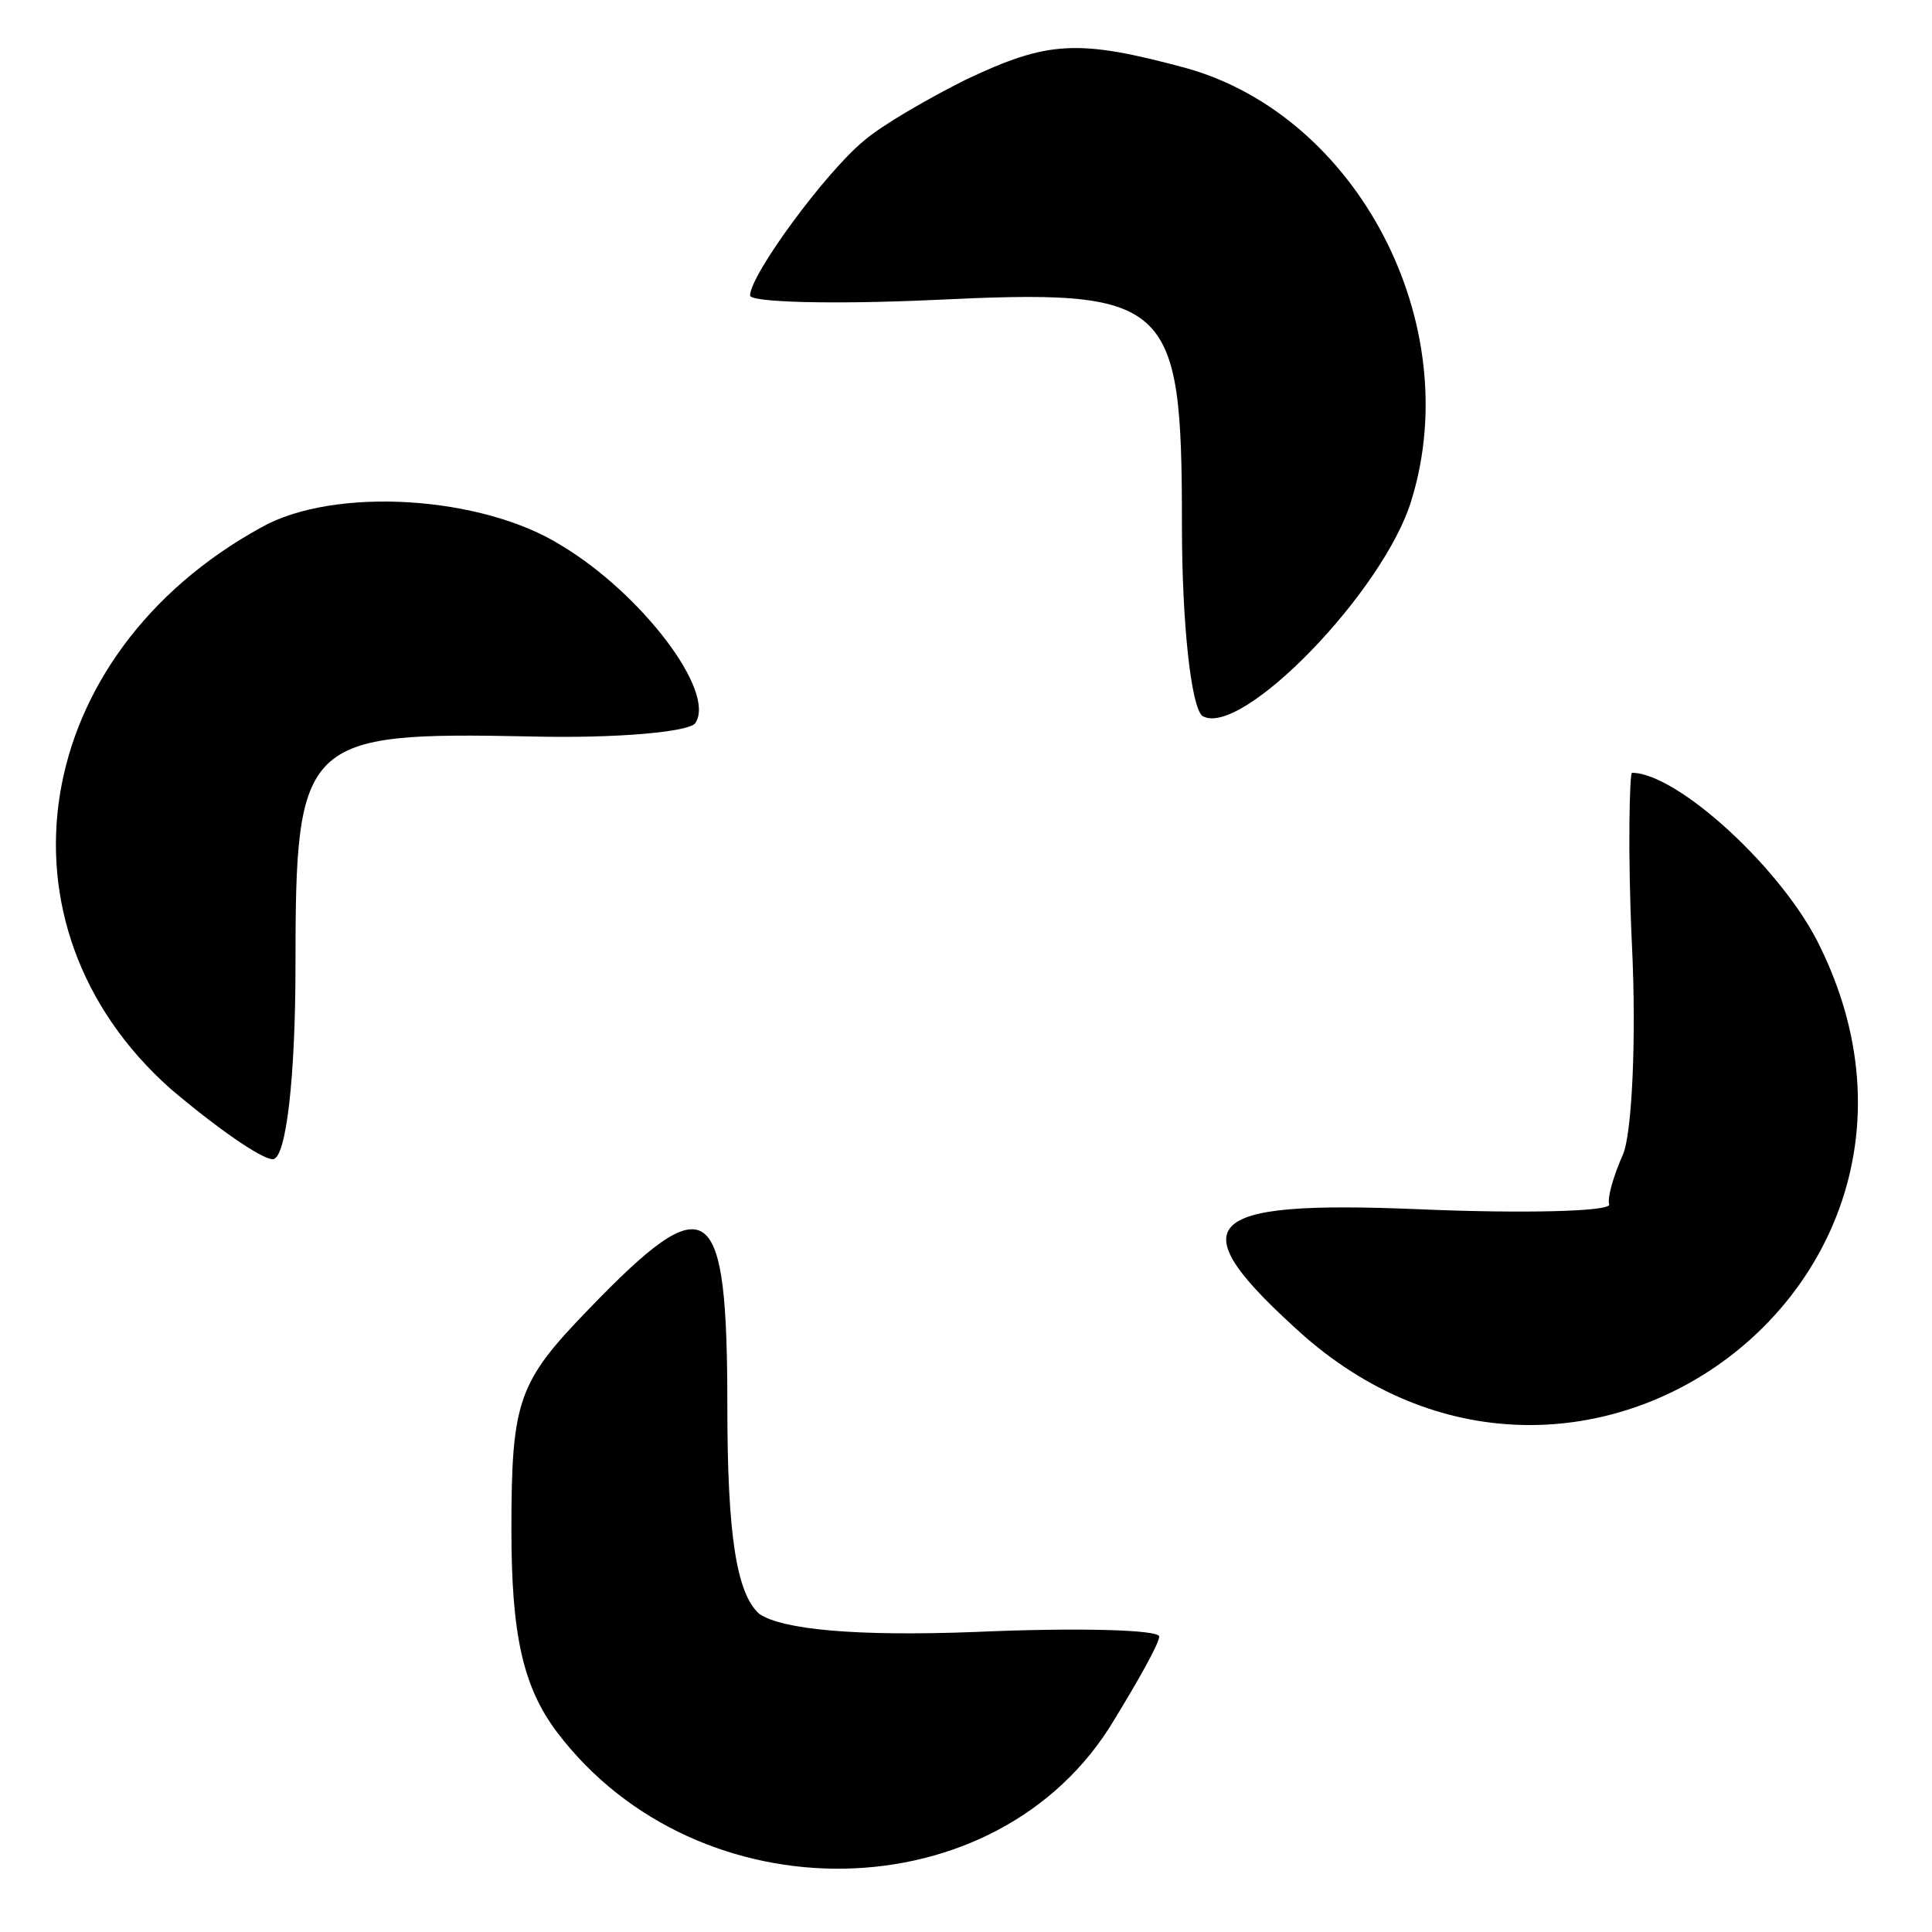
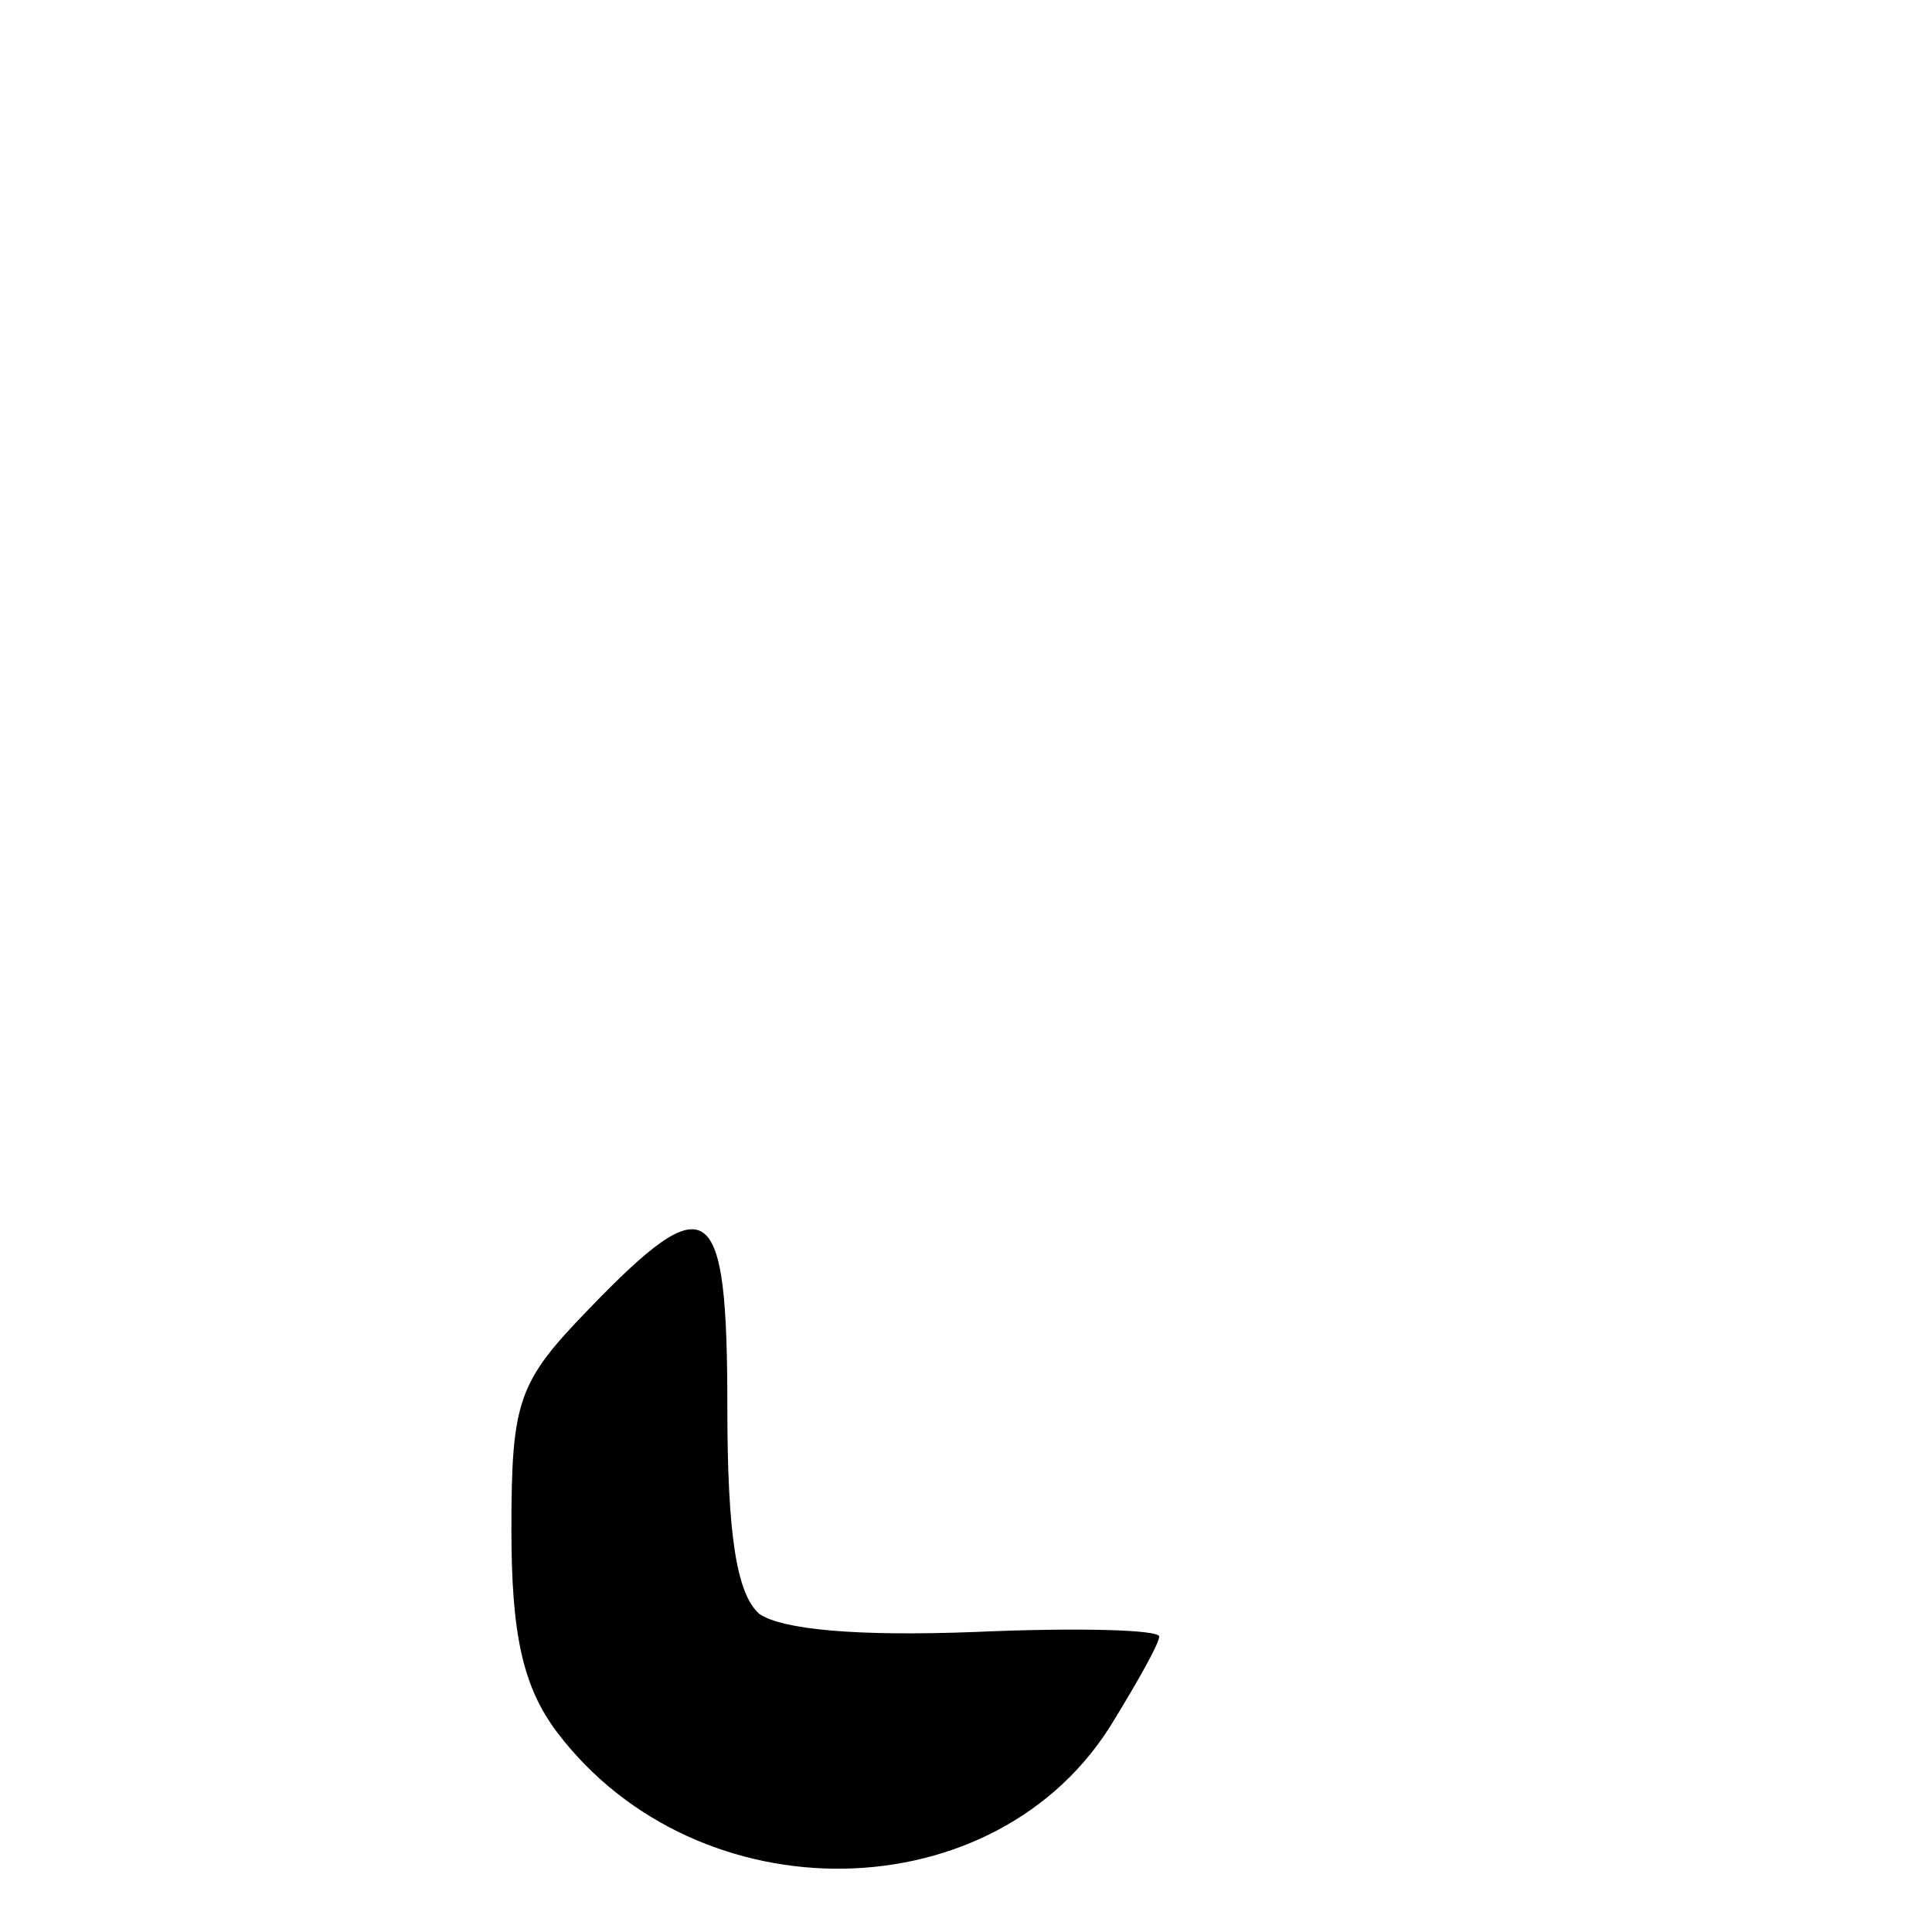
<svg xmlns="http://www.w3.org/2000/svg" version="1.0" width="85pt" height="85pt" viewBox="0 0 85 85" preserveAspectRatio="xMidYMid meet">
  <g transform="translate(0,85) scale(0.1,-0.1)" fill="#000000" stroke="none">
-     <path d="M425 815 c-16 -8 -37 -20 -45 -27 -17 -14 -50 -59 -50 -68 0 -3 36 -4 80 -2 105 5 110 1 110 -99 0 -43 4 -80 9 -84 17 -10 80 55 92 95 24 78 -24 169 -99 190 -48 13 -61 12 -97 -5z" />
-     <path d="M115 618 c-102 -56 -121 -175 -40 -247 20 -17 40 -31 45 -31 6 0 10 37 10 85 0 100 3 103 103 101 38 -1 71 2 73 6 9 14 -24 57 -59 78 -35 22 -100 26 -132 8z" />
-     <path d="M718 434 c2 -41 0 -83 -4 -92 -4 -9 -7 -19 -6 -22 0 -3 -38 -4 -84 -2 -97 4 -106 -6 -50 -56 123 -107 298 25 227 171 -16 34 -63 77 -83 77 -1 0 -2 -34 0 -76z" />
    <path d="M259 274 c-31 -32 -34 -40 -34 -97 0 -46 5 -69 20 -89 62 -82 194 -80 245 5 11 18 20 34 20 37 0 3 -36 4 -81 2 -52 -2 -85 1 -95 8 -10 9 -14 35 -14 91 0 92 -8 98 -61 43z" />
  </g>
</svg>